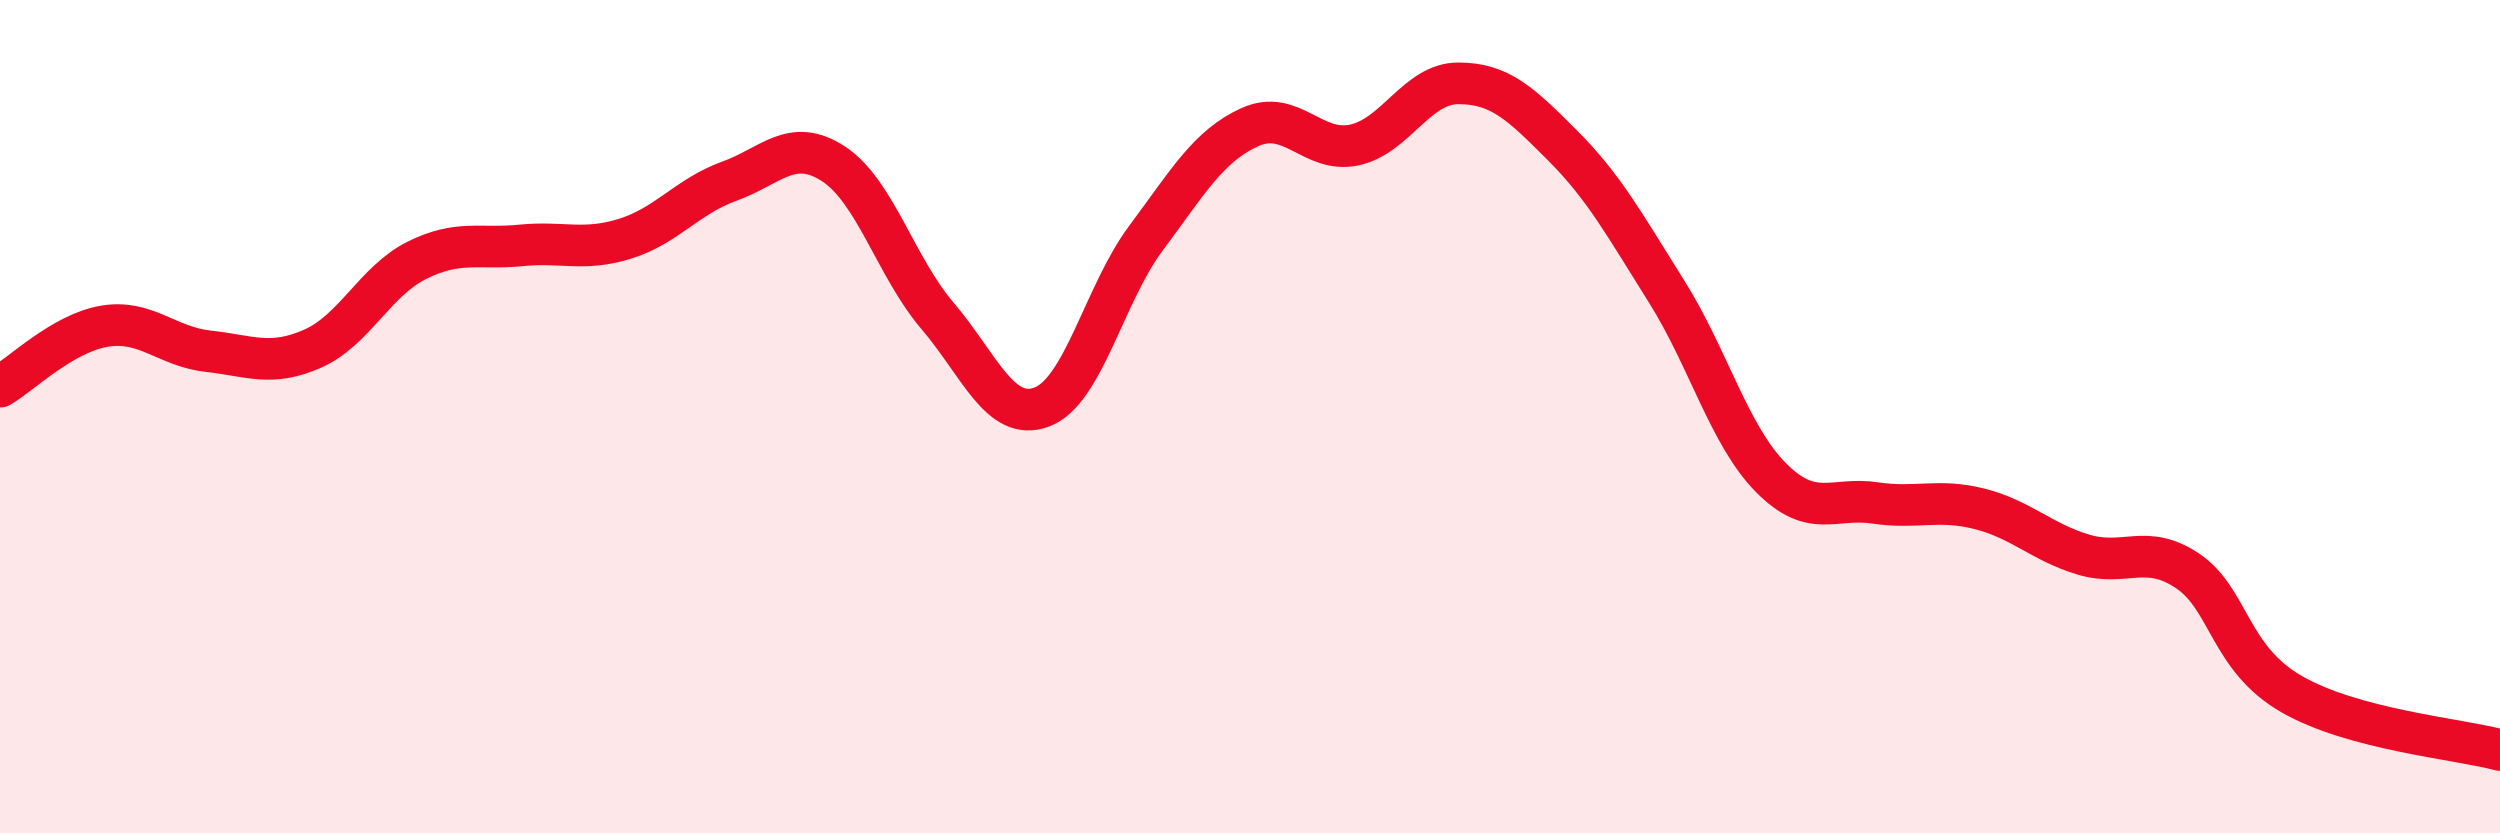
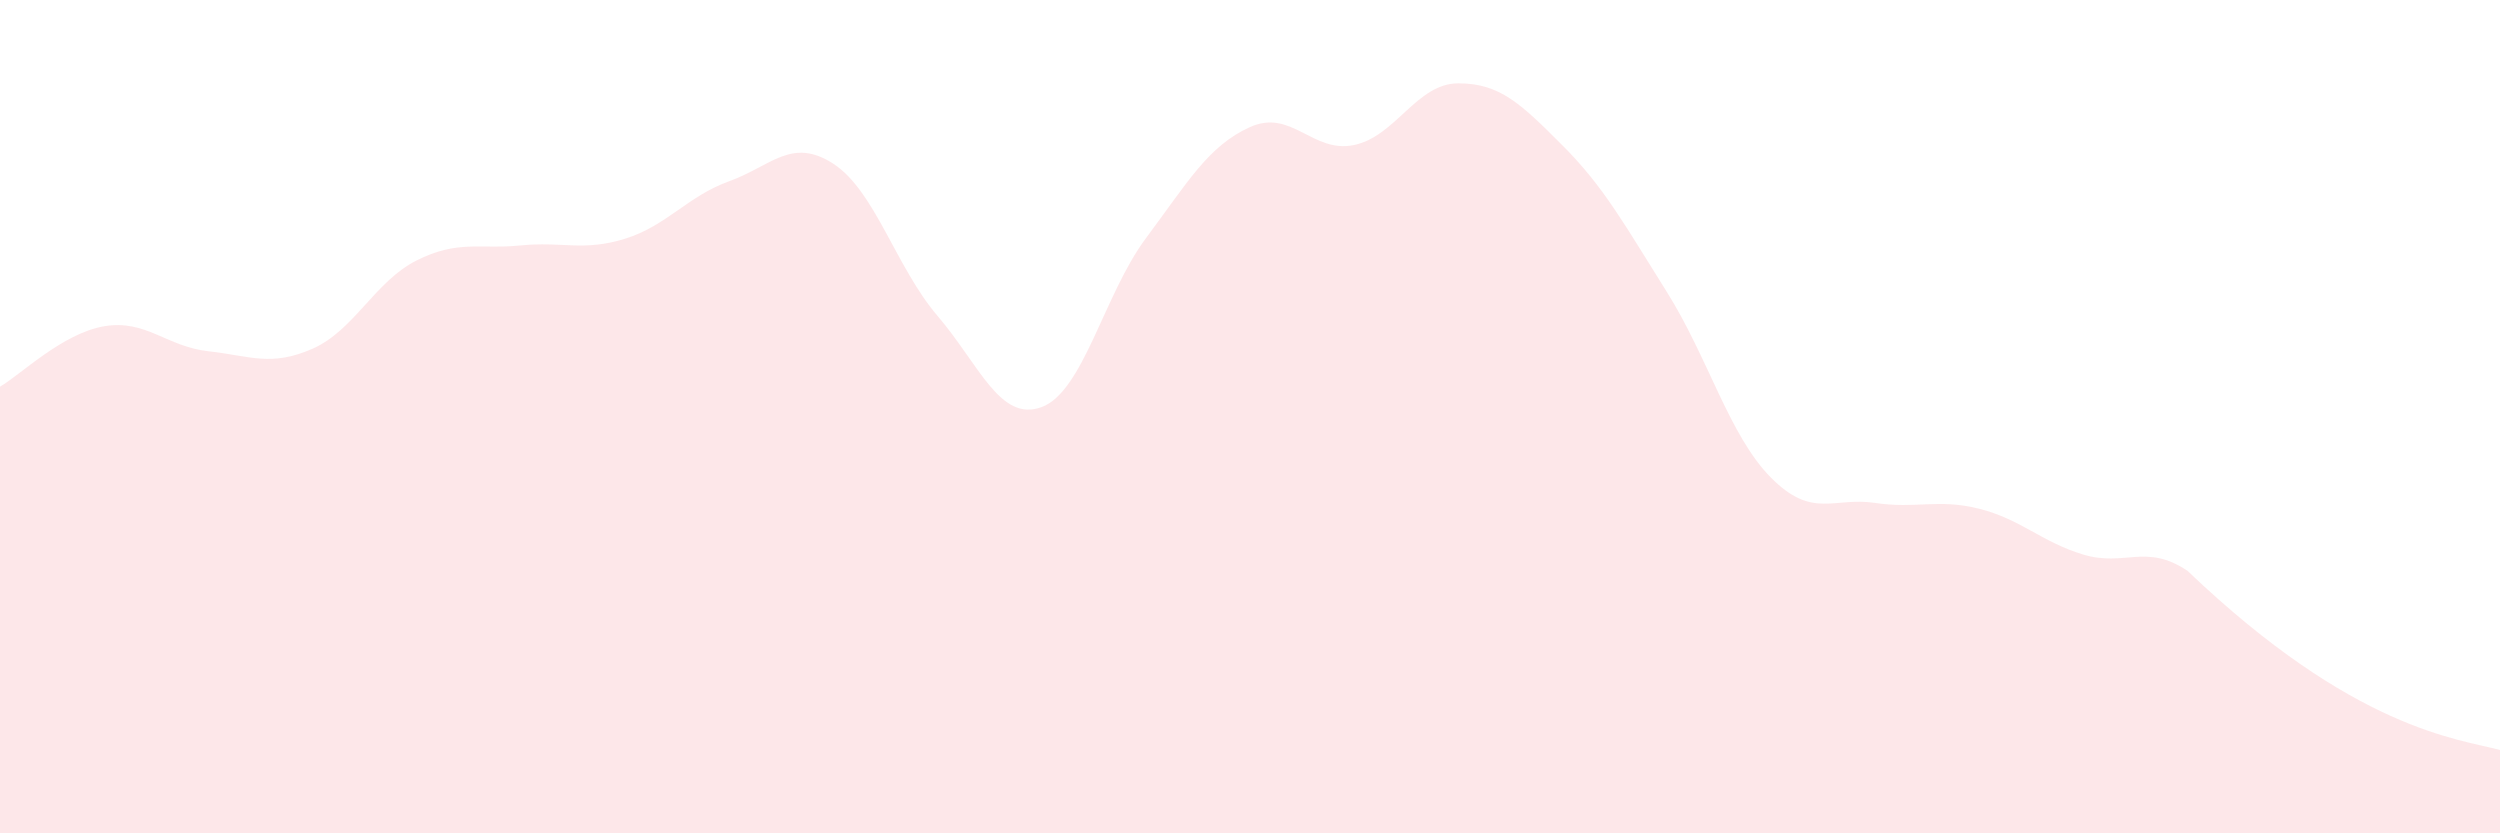
<svg xmlns="http://www.w3.org/2000/svg" width="60" height="20" viewBox="0 0 60 20">
-   <path d="M 0,9.28 C 0.5,8.99 1.5,8 2.5,7.83 C 3.5,7.66 4,8.32 5,8.43 C 6,8.54 6.5,8.81 7.5,8.37 C 8.5,7.93 9,6.75 10,6.25 C 11,5.75 11.5,5.99 12.5,5.89 C 13.5,5.79 14,6.04 15,5.73 C 16,5.42 16.5,4.71 17.5,4.35 C 18.5,3.99 19,3.28 20,3.93 C 21,4.58 21.5,6.41 22.5,7.58 C 23.5,8.75 24,10.14 25,9.77 C 26,9.4 26.5,7.06 27.5,5.72 C 28.5,4.38 29,3.5 30,3.05 C 31,2.6 31.5,3.69 32.5,3.48 C 33.5,3.27 34,2 35,2 C 36,2 36.5,2.49 37.5,3.49 C 38.5,4.49 39,5.41 40,7 C 41,8.59 41.5,10.45 42.5,11.46 C 43.5,12.47 44,11.92 45,12.07 C 46,12.22 46.5,11.96 47.5,12.21 C 48.5,12.46 49,13.01 50,13.31 C 51,13.61 51.5,13.03 52.5,13.7 C 53.5,14.37 53.5,15.8 55,16.66 C 56.5,17.52 59,17.73 60,18L60 20L0 20Z" fill="#EB0A25" opacity="0.1" stroke-linecap="round" stroke-linejoin="round" />
-   <path d="M 0,9.28 C 0.5,8.99 1.5,8 2.5,7.83 C 3.5,7.66 4,8.32 5,8.43 C 6,8.54 6.5,8.81 7.5,8.37 C 8.5,7.93 9,6.75 10,6.25 C 11,5.75 11.5,5.99 12.5,5.89 C 13.5,5.79 14,6.04 15,5.73 C 16,5.42 16.5,4.71 17.5,4.35 C 18.5,3.99 19,3.28 20,3.93 C 21,4.58 21.5,6.41 22.5,7.58 C 23.5,8.75 24,10.14 25,9.77 C 26,9.4 26.5,7.06 27.5,5.72 C 28.5,4.38 29,3.5 30,3.05 C 31,2.6 31.5,3.69 32.5,3.48 C 33.5,3.27 34,2 35,2 C 36,2 36.5,2.49 37.5,3.49 C 38.5,4.49 39,5.41 40,7 C 41,8.59 41.5,10.45 42.5,11.46 C 43.5,12.47 44,11.92 45,12.07 C 46,12.22 46.5,11.96 47.5,12.21 C 48.5,12.46 49,13.01 50,13.31 C 51,13.61 51.5,13.03 52.5,13.7 C 53.5,14.37 53.5,15.8 55,16.66 C 56.5,17.52 59,17.73 60,18" stroke="#EB0A25" stroke-width="1" fill="none" stroke-linecap="round" stroke-linejoin="round" />
+   <path d="M 0,9.28 C 0.5,8.99 1.5,8 2.5,7.83 C 3.5,7.66 4,8.32 5,8.43 C 6,8.54 6.5,8.81 7.5,8.37 C 8.5,7.93 9,6.75 10,6.25 C 11,5.75 11.5,5.99 12.5,5.89 C 13.5,5.79 14,6.04 15,5.73 C 16,5.42 16.5,4.71 17.5,4.35 C 18.5,3.99 19,3.28 20,3.93 C 21,4.58 21.5,6.41 22.5,7.58 C 23.5,8.75 24,10.14 25,9.77 C 26,9.4 26.5,7.06 27.5,5.72 C 28.5,4.38 29,3.5 30,3.05 C 31,2.6 31.5,3.69 32.5,3.48 C 33.5,3.27 34,2 35,2 C 36,2 36.5,2.49 37.5,3.49 C 38.5,4.49 39,5.41 40,7 C 41,8.59 41.5,10.45 42.5,11.46 C 43.5,12.47 44,11.92 45,12.07 C 46,12.22 46.5,11.96 47.5,12.21 C 48.5,12.46 49,13.01 50,13.31 C 51,13.61 51.5,13.03 52.5,13.7 C 56.5,17.52 59,17.73 60,18L60 20L0 20Z" fill="#EB0A25" opacity="0.1" stroke-linecap="round" stroke-linejoin="round" />
</svg>